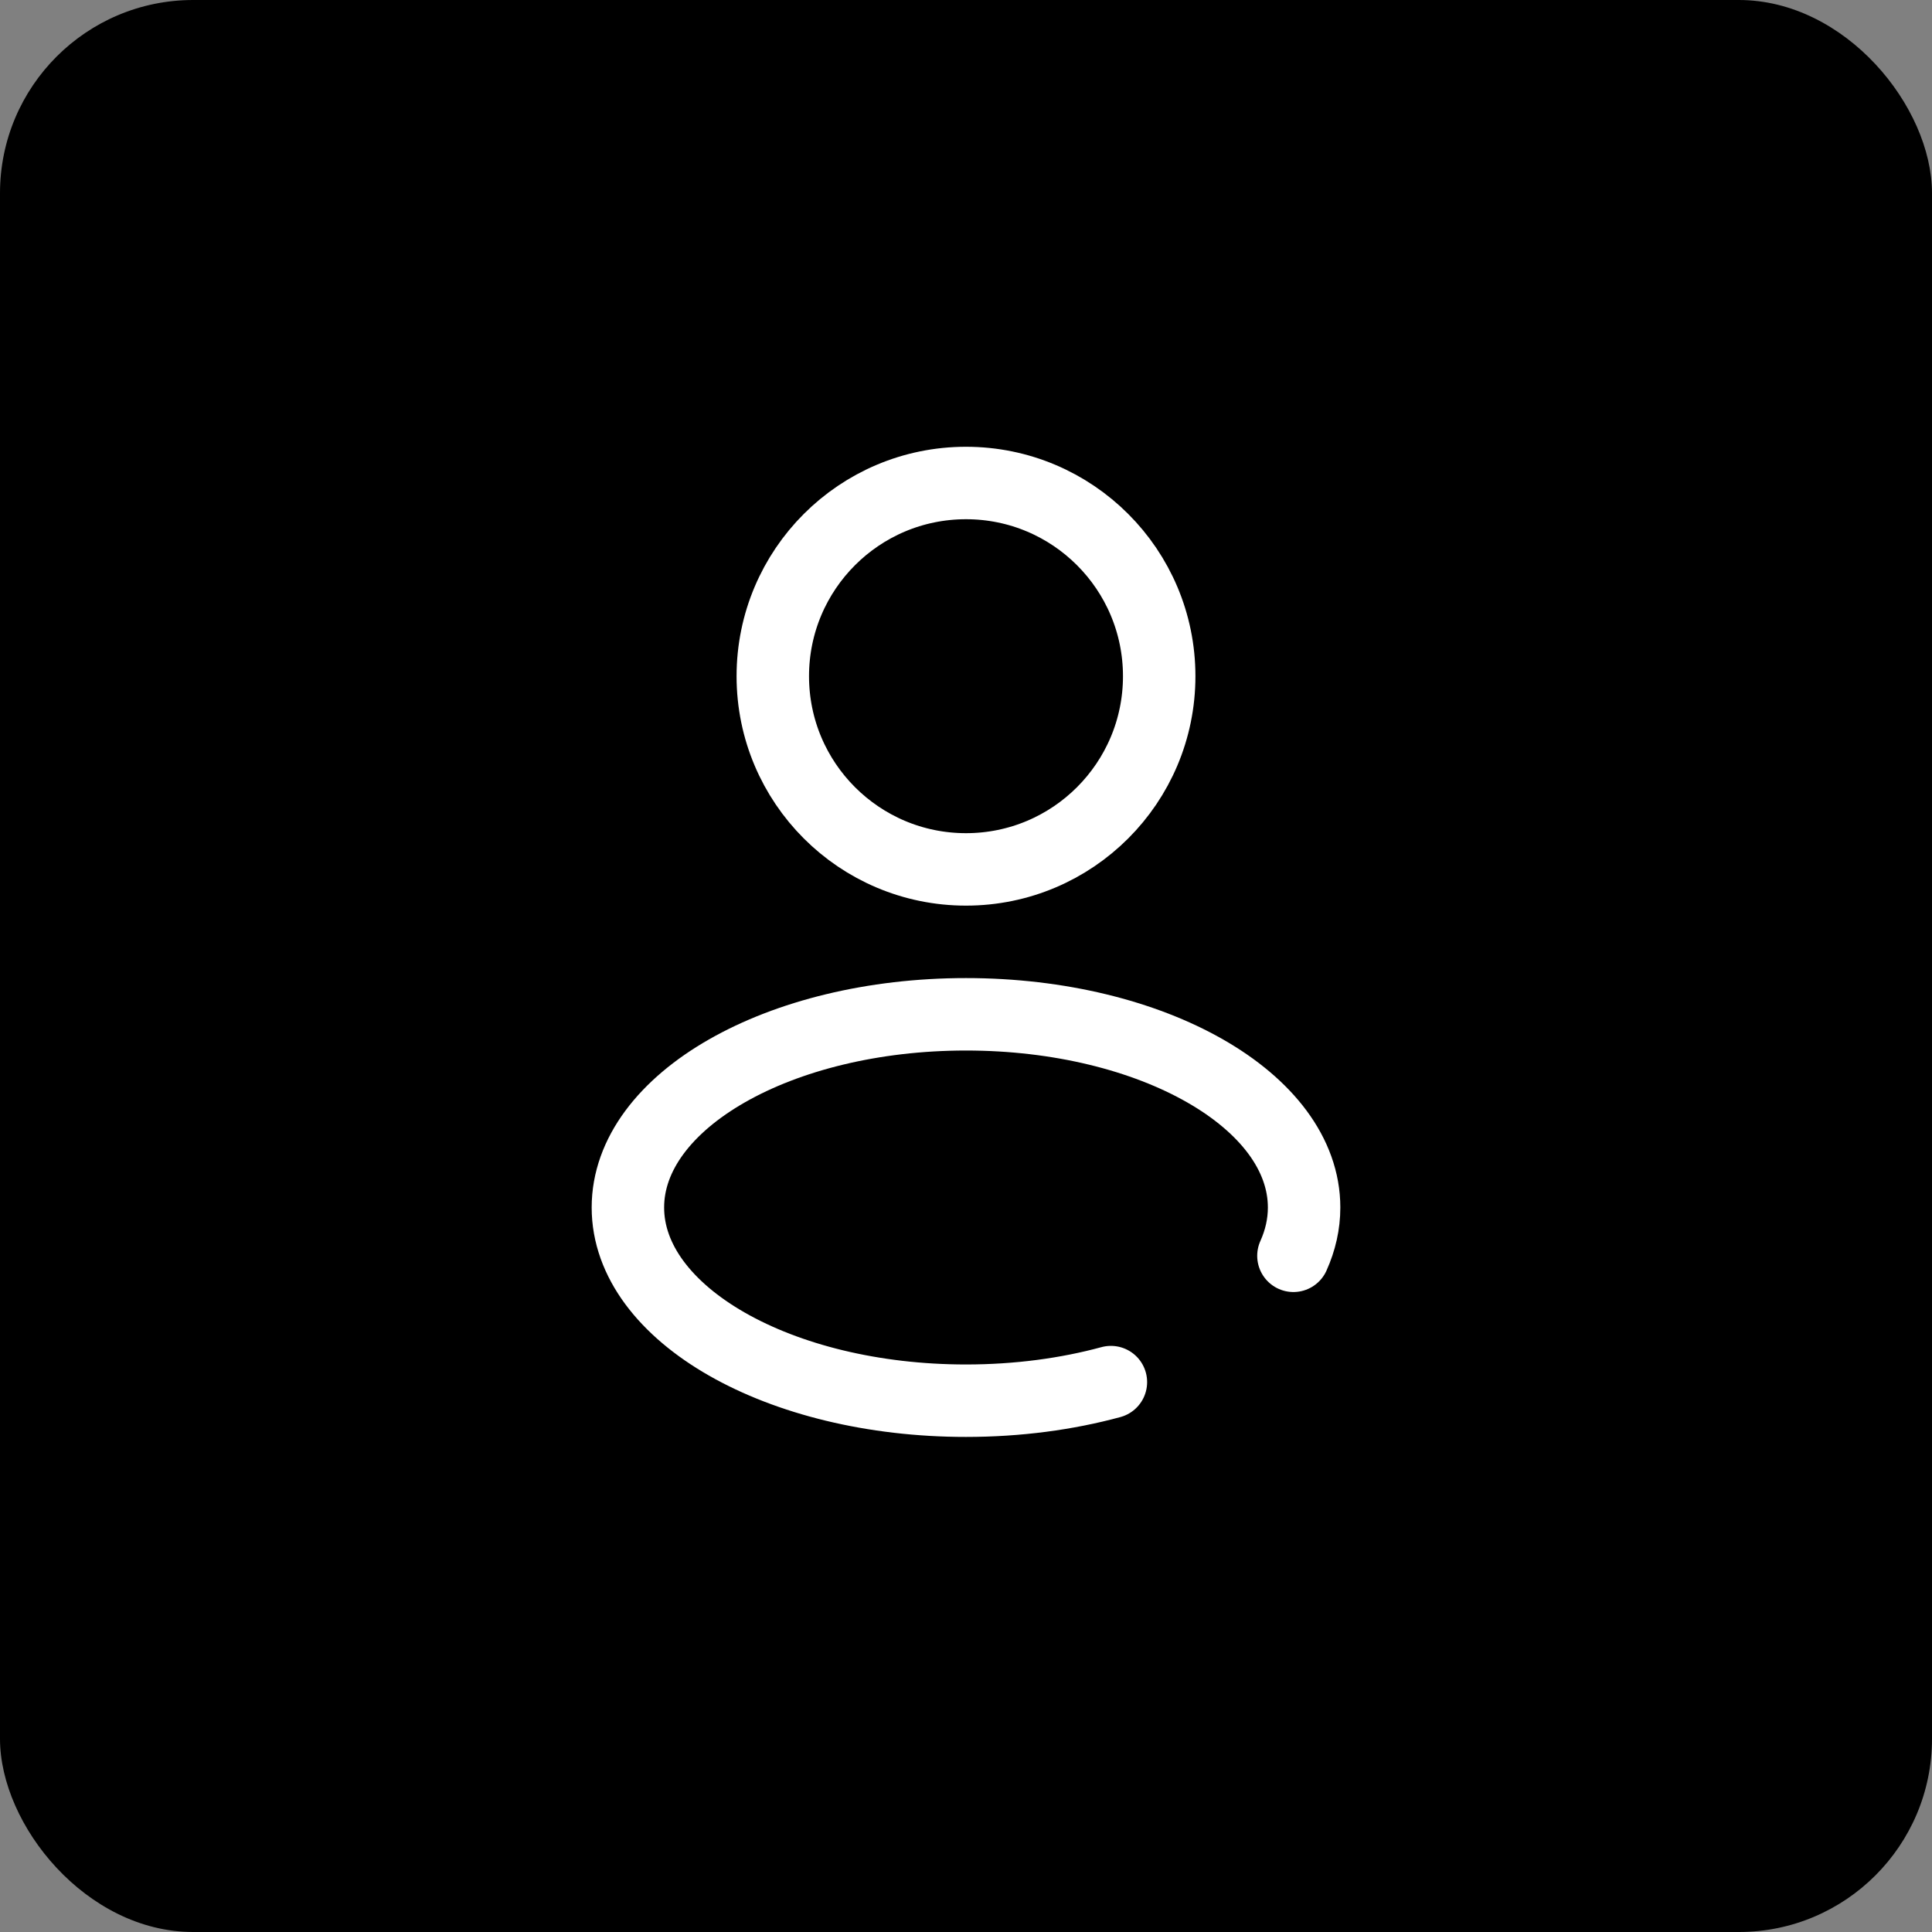
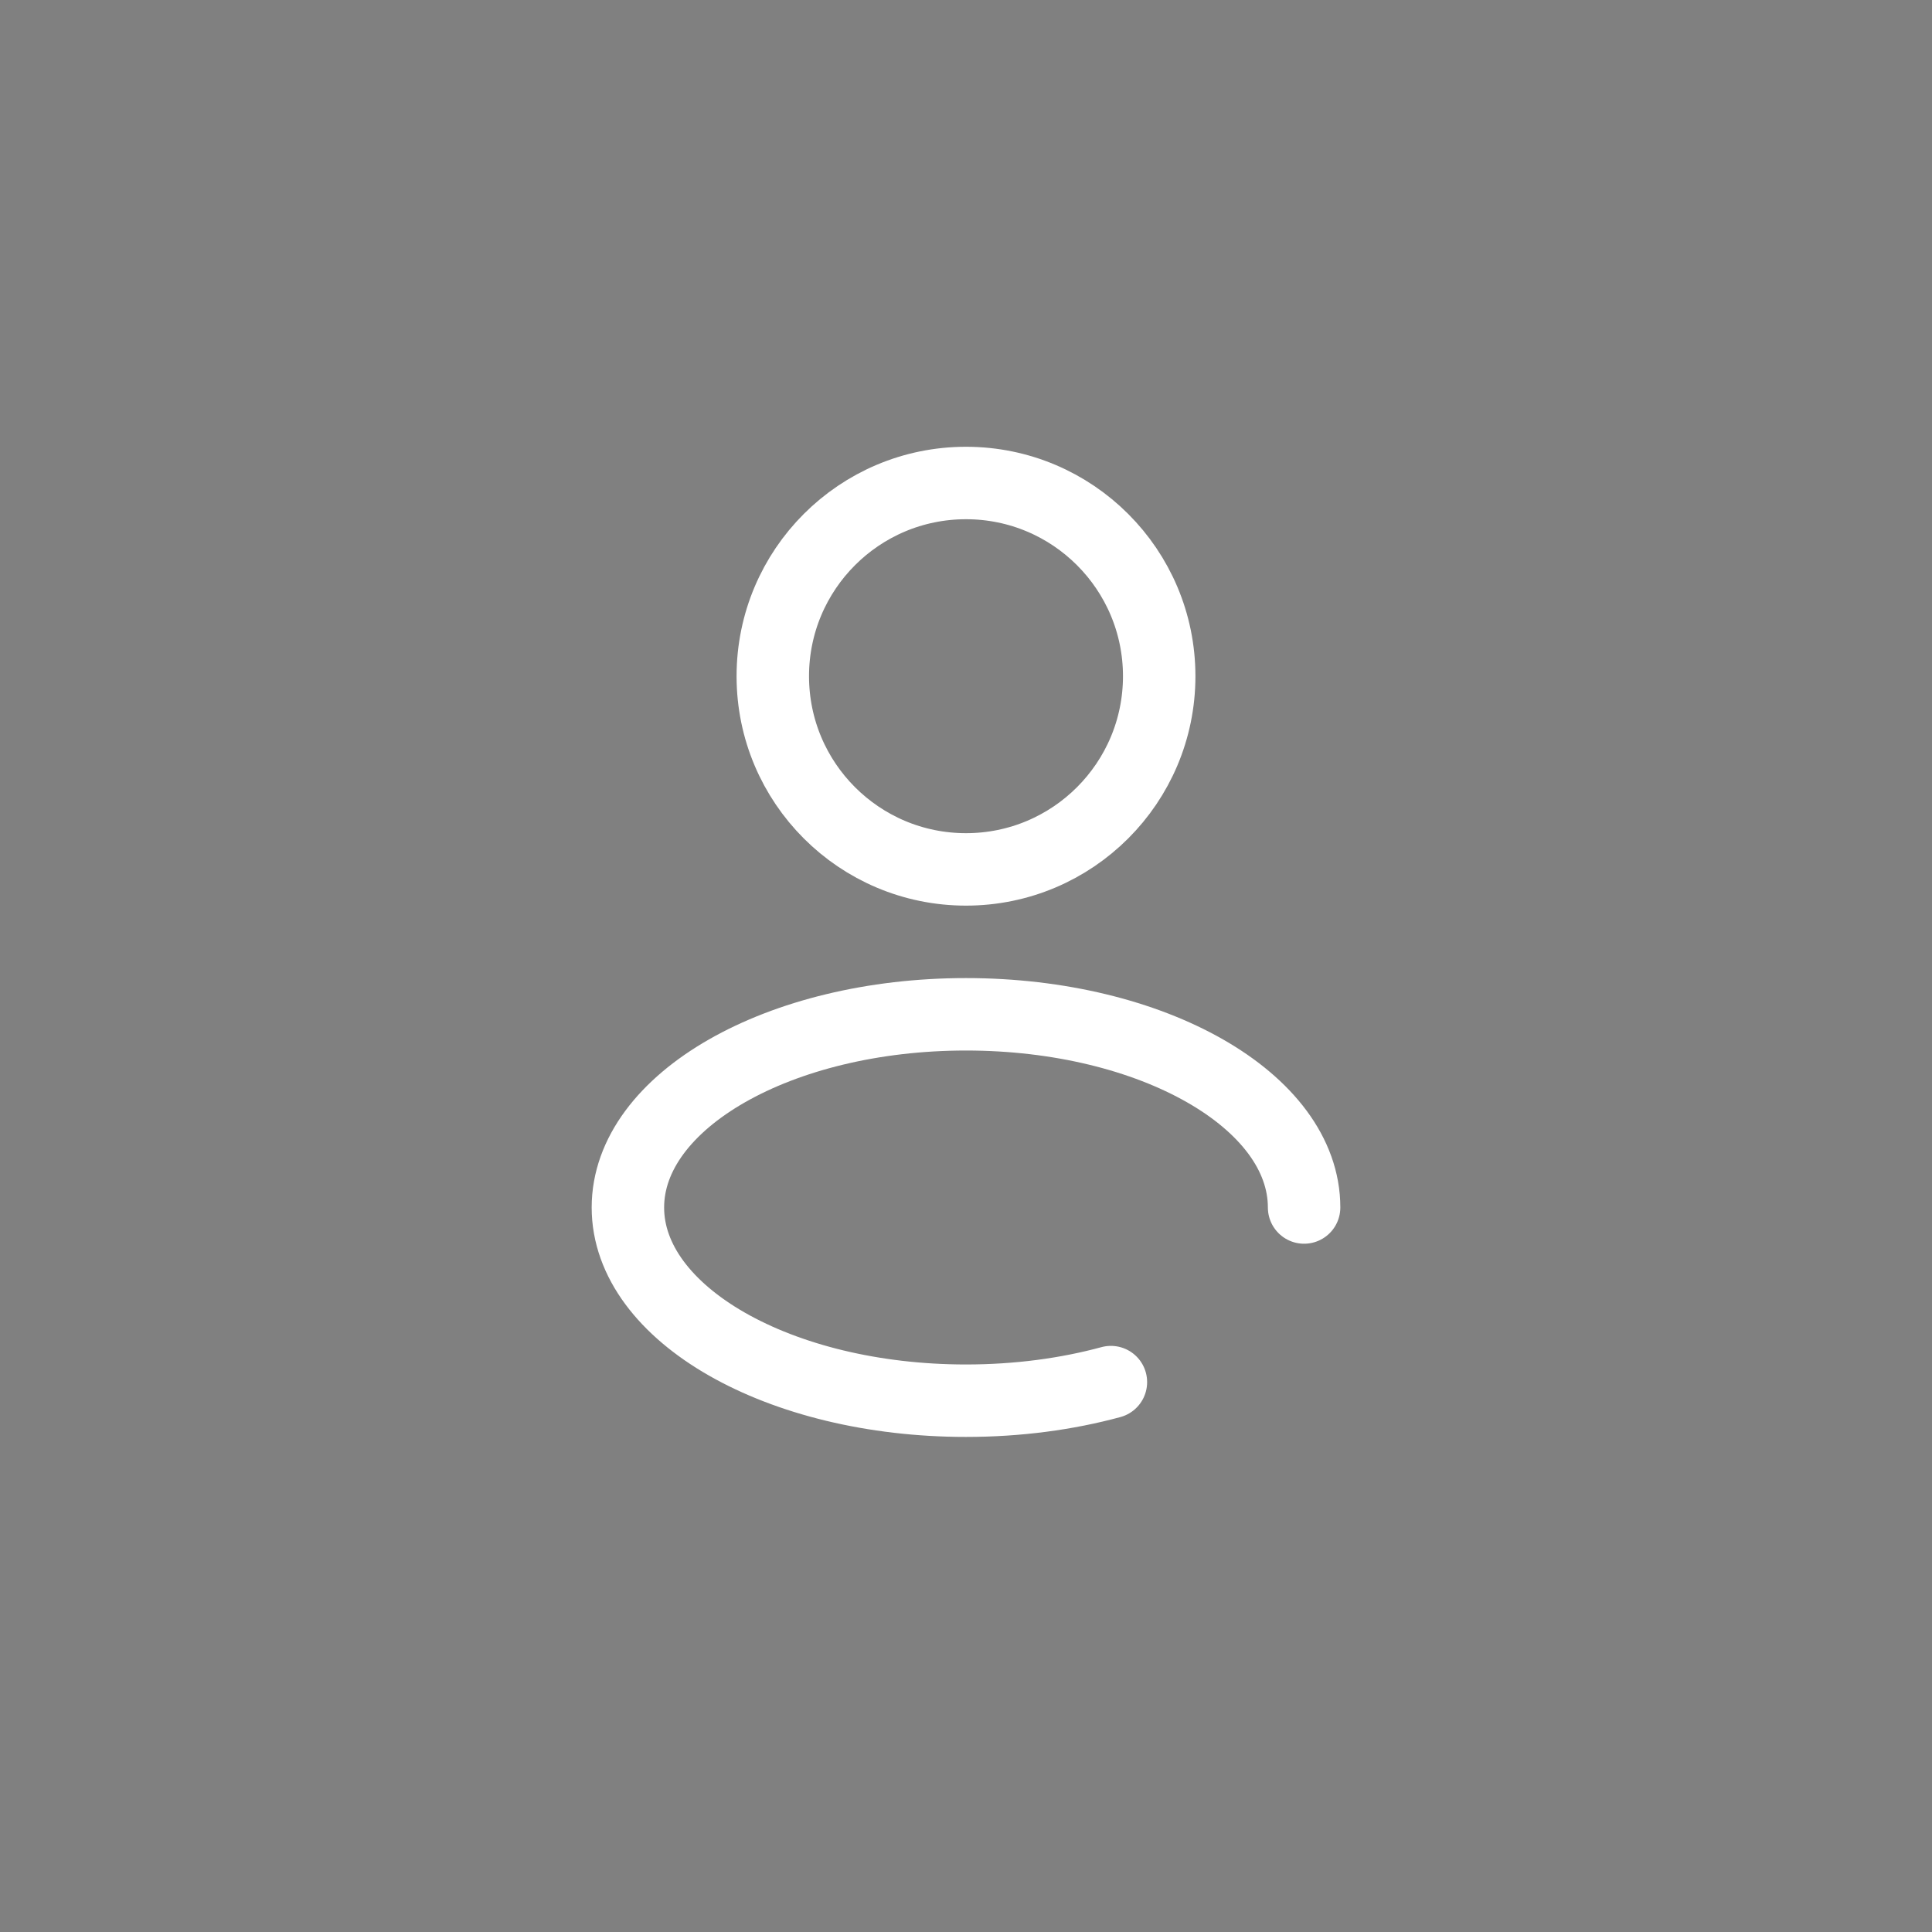
<svg xmlns="http://www.w3.org/2000/svg" width="40" height="40" viewBox="0 0 40 40" fill="none">
  <rect x="0" y="0" width="40" height="40" fill="#808080" stroke="none" />
-   <rect width="40" height="40" rx="4" fill="#2F2323" style="fill:#2F2323;fill:color(display-p3 0.184 0.138 0.138);fill-opacity:1;" />
  <circle cx="20" cy="14" r="4" stroke="white" style="stroke:white;stroke-opacity:1;" stroke-width="1.5" />
-   <path d="M23 28.615C22.091 28.862 21.074 29 20 29C16.134 29 13 27.209 13 25C13 22.791 16.134 21 20 21C23.866 21 27 22.791 27 25C27 25.345 26.923 25.68 26.779 26" stroke="white" style="stroke:white;stroke-opacity:1;" stroke-width="1.5" stroke-linecap="round" />
+   <path d="M23 28.615C22.091 28.862 21.074 29 20 29C16.134 29 13 27.209 13 25C13 22.791 16.134 21 20 21C23.866 21 27 22.791 27 25" stroke="white" style="stroke:white;stroke-opacity:1;" stroke-width="1.5" stroke-linecap="round" />
</svg>